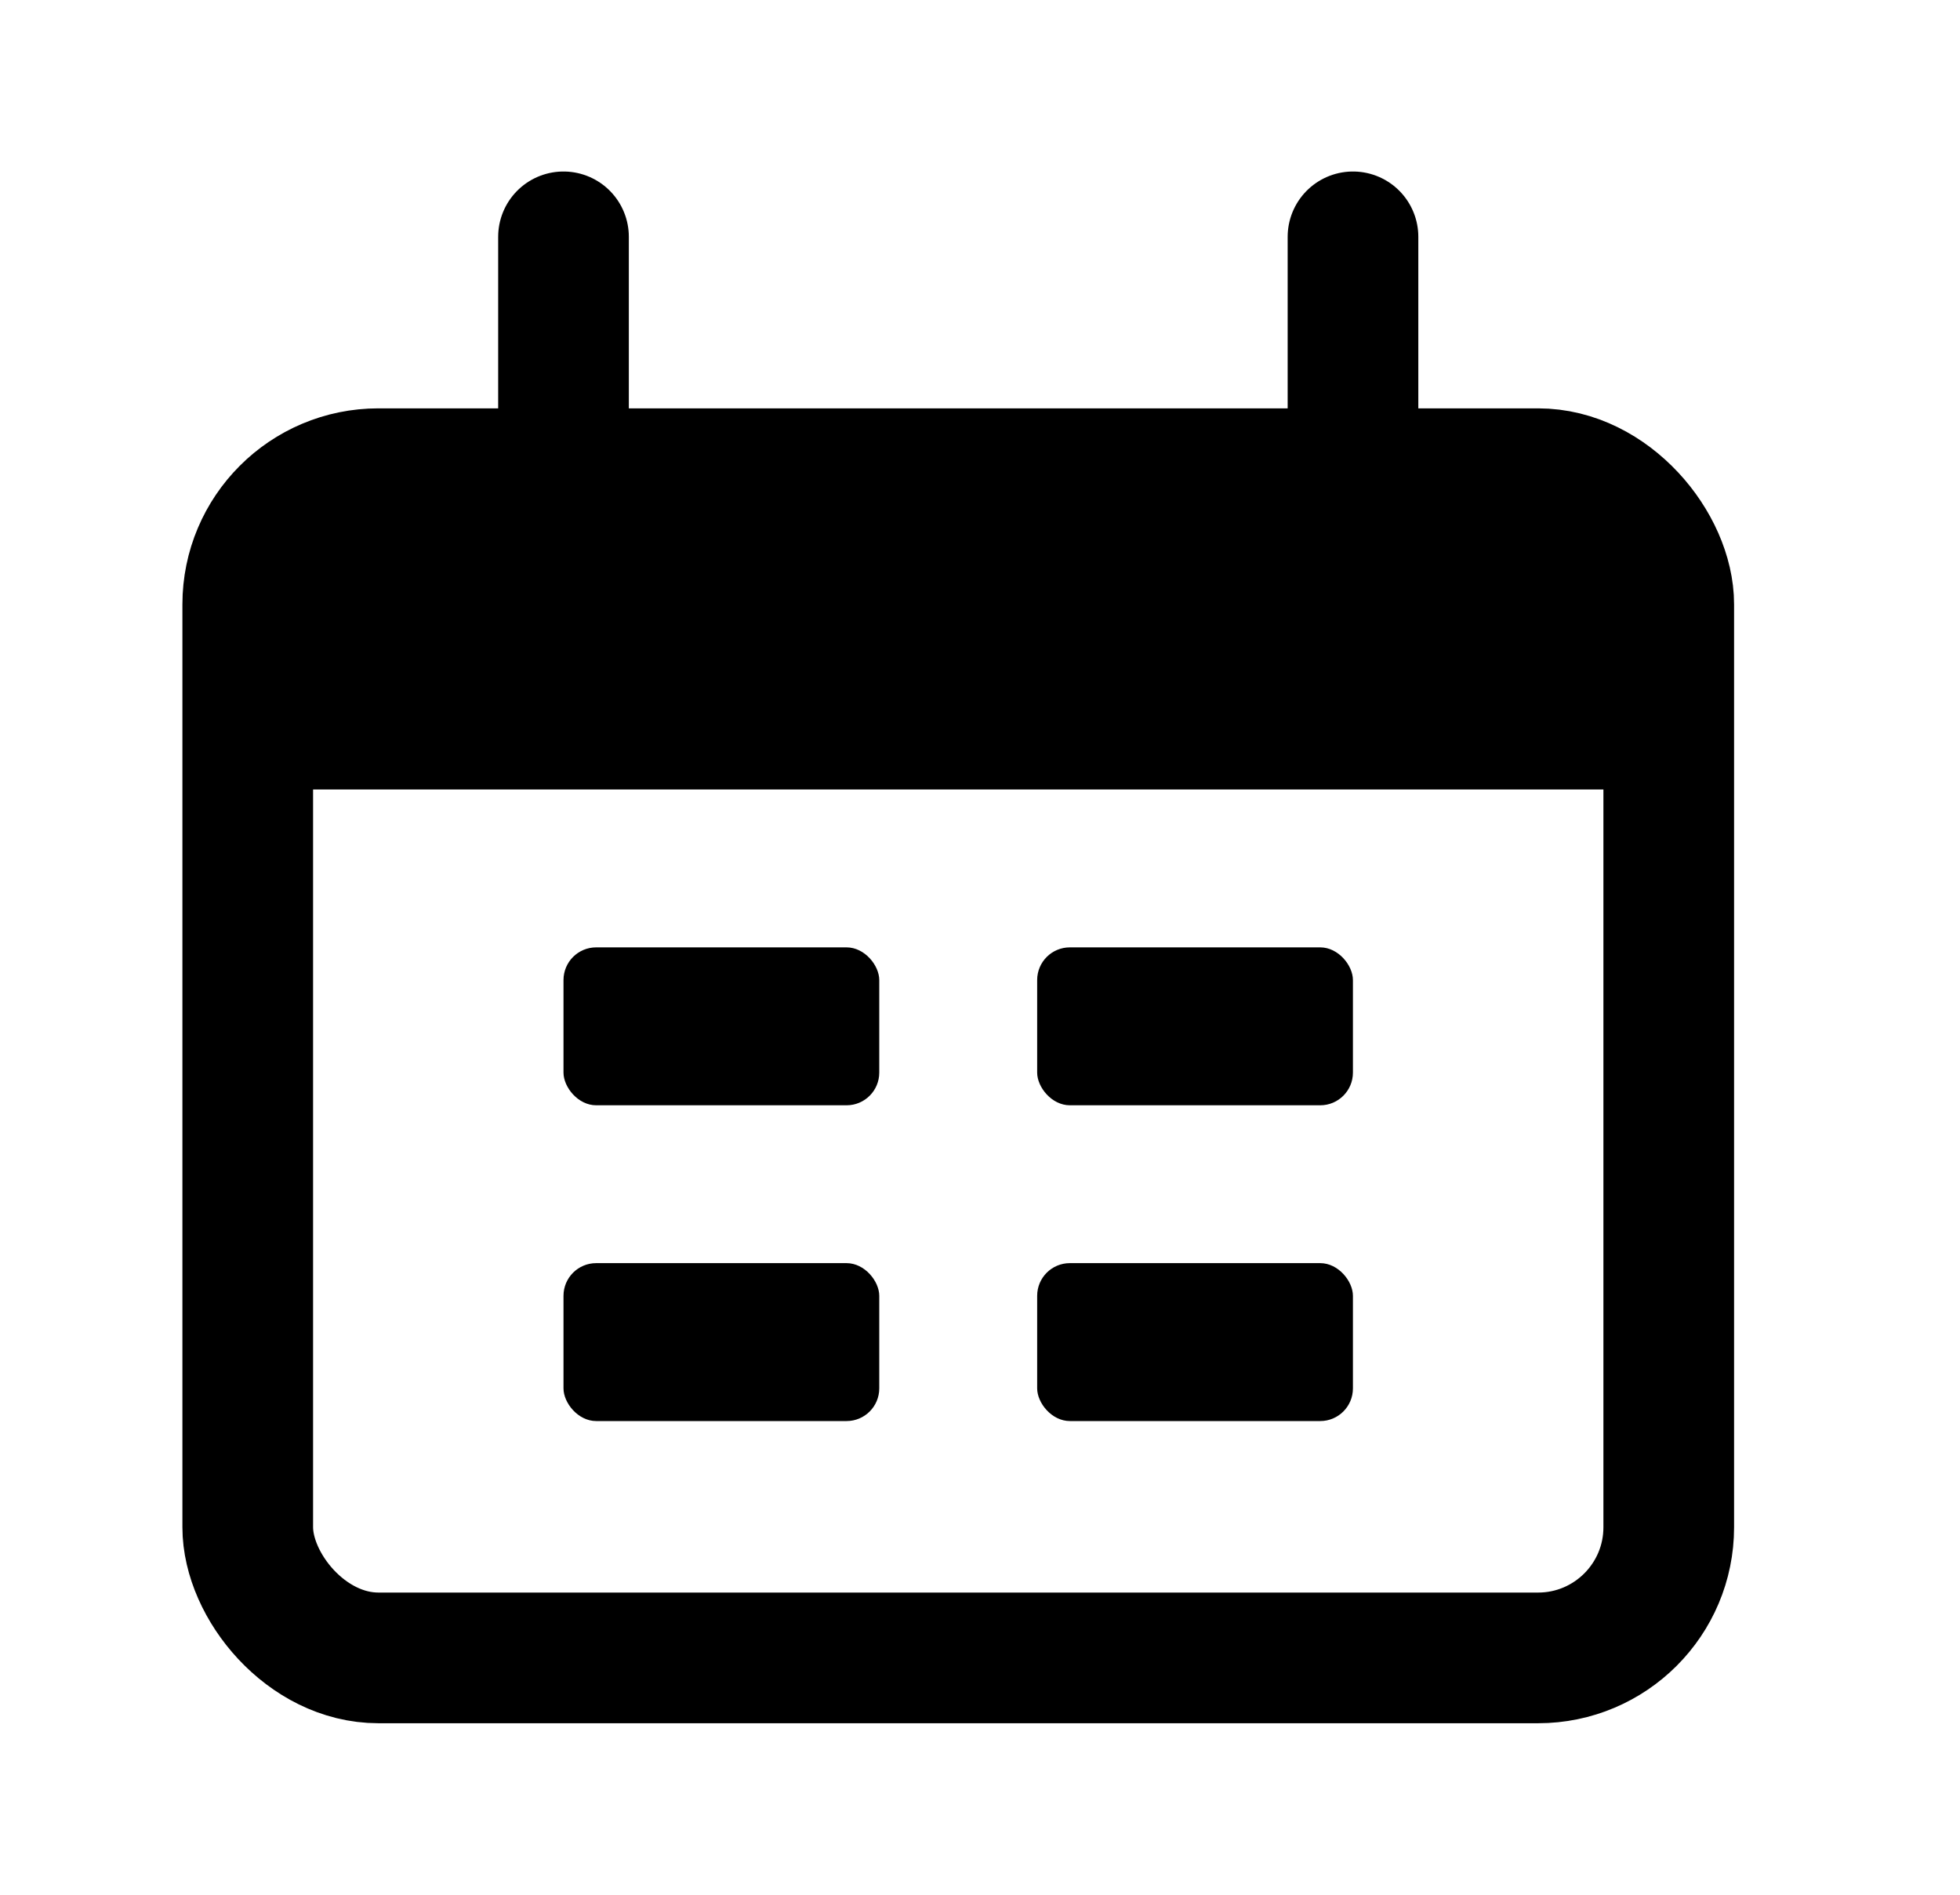
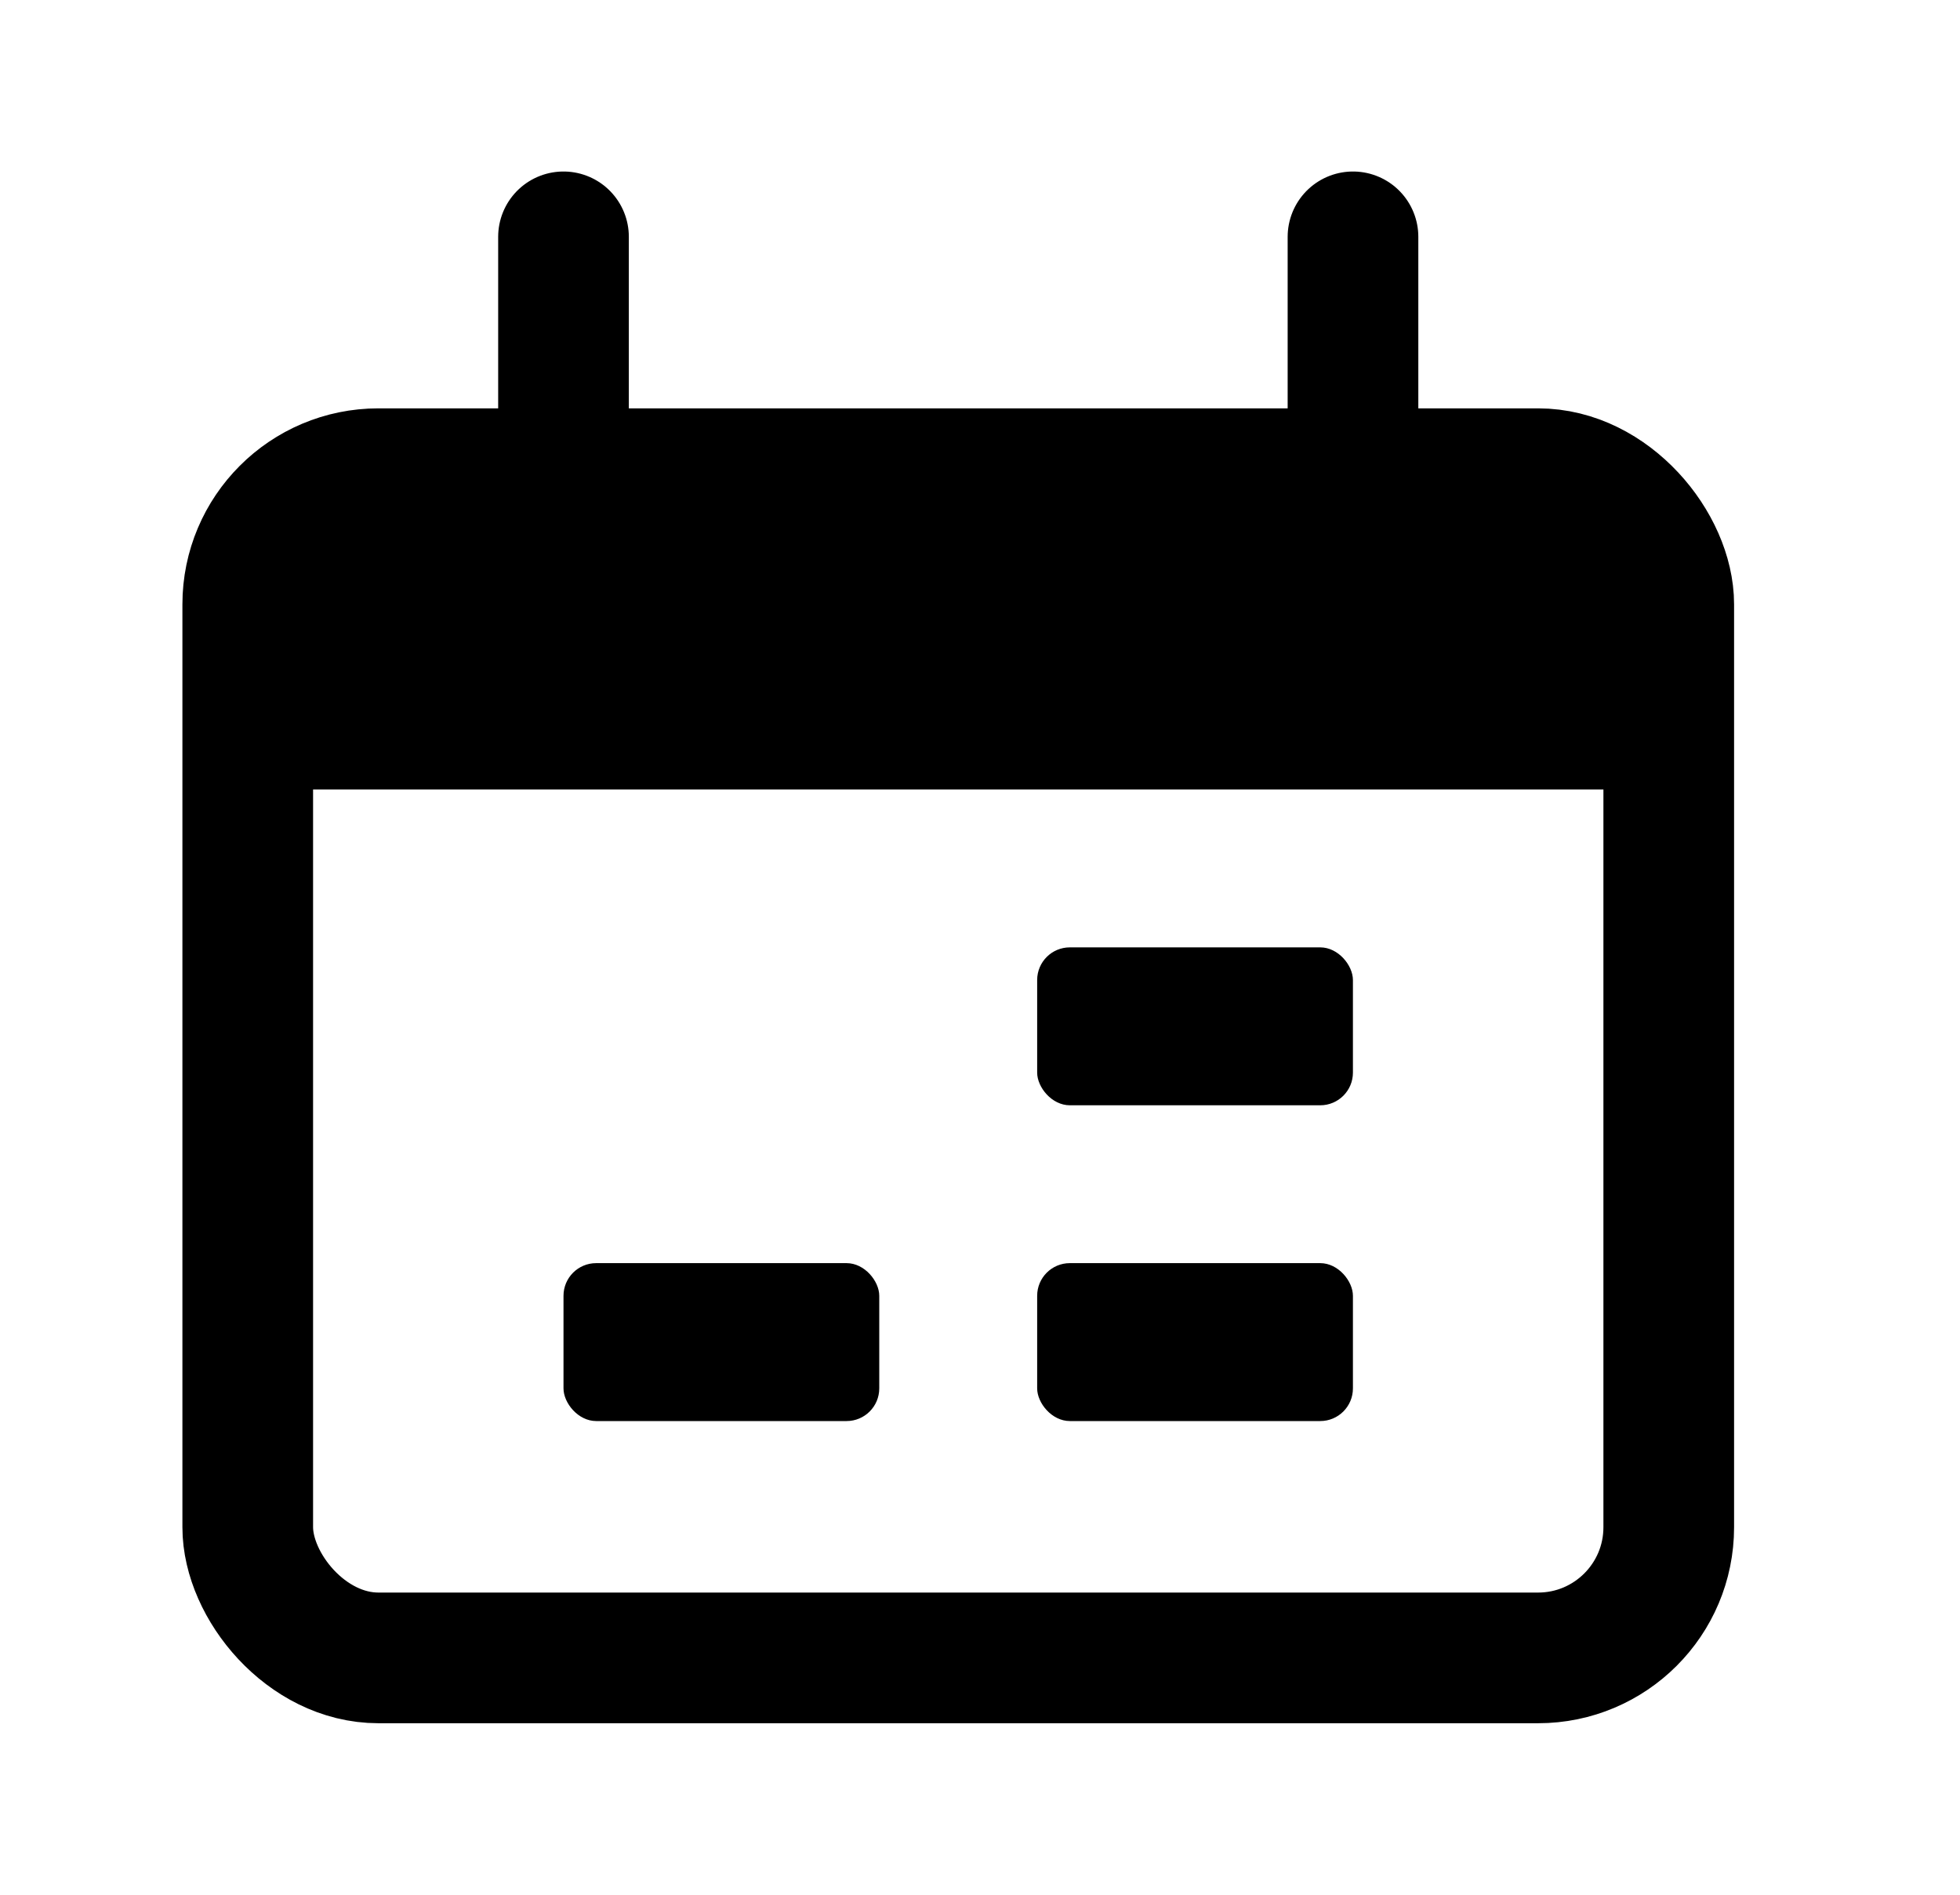
<svg xmlns="http://www.w3.org/2000/svg" width="30" height="29" viewBox="0 0 30 29" fill="none">
  <rect x="3.792" y="7.25" width="21.75" height="18.125" rx="2" stroke="black" stroke-width="2" />
-   <path d="M3.792 11.25C3.792 9.364 3.792 8.422 4.378 7.836C4.964 7.25 5.906 7.25 7.792 7.25H21.542C23.428 7.25 24.37 7.25 24.956 7.836C25.542 8.422 25.542 9.364 25.542 11.25V12.083H3.792V11.25Z" fill="black" />
+   <path d="M3.792 11.25C3.792 9.364 3.792 8.422 4.378 7.836C4.964 7.25 5.906 7.25 7.792 7.25H21.542C23.428 7.25 24.37 7.25 24.956 7.836C25.542 8.422 25.542 9.364 25.542 11.25V12.083H3.792V11.25" fill="black" />
  <path d="M8.625 3.625L8.625 7.25" stroke="black" stroke-width="2" stroke-linecap="round" />
  <path d="M20.709 3.625L20.709 7.25" stroke="black" stroke-width="2" stroke-linecap="round" />
-   <rect x="8.625" y="14.5" width="4.833" height="2.417" rx="0.5" fill="black" />
  <rect x="8.625" y="19.333" width="4.833" height="2.417" rx="0.5" fill="black" />
  <rect x="15.875" y="14.5" width="4.833" height="2.417" rx="0.5" fill="black" />
  <rect x="15.875" y="19.333" width="4.833" height="2.417" rx="0.5" fill="black" />
</svg>